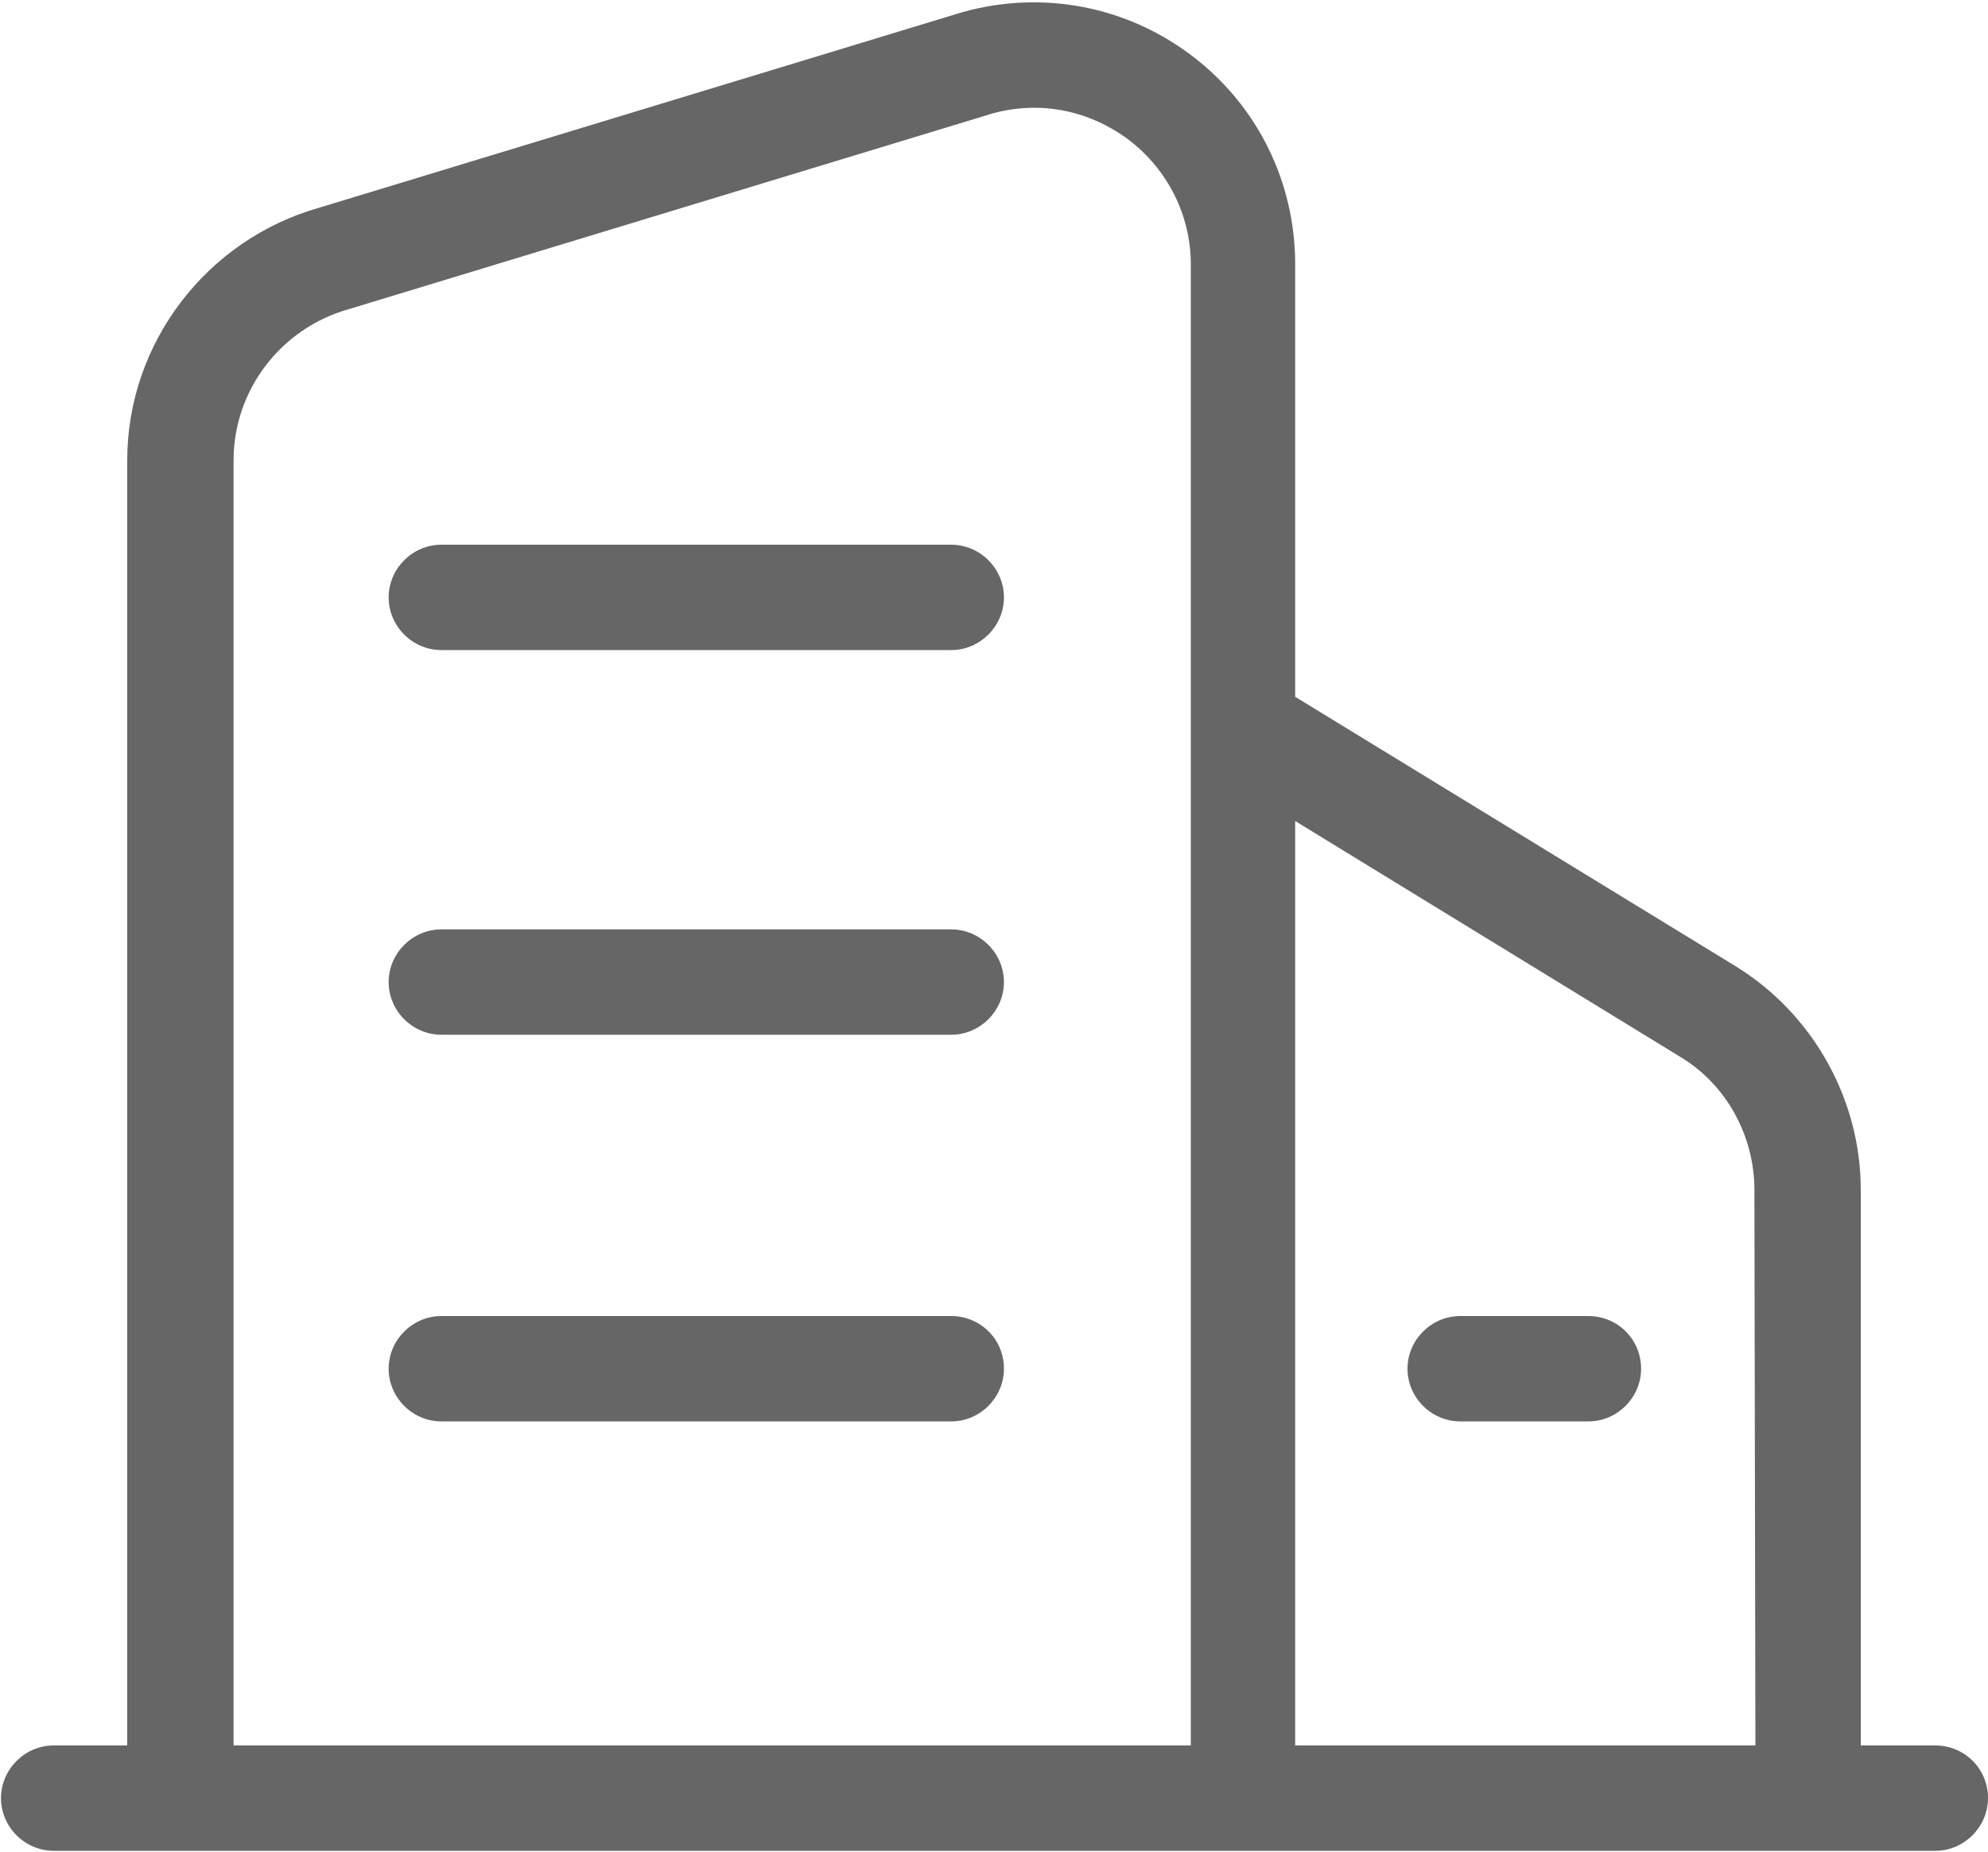
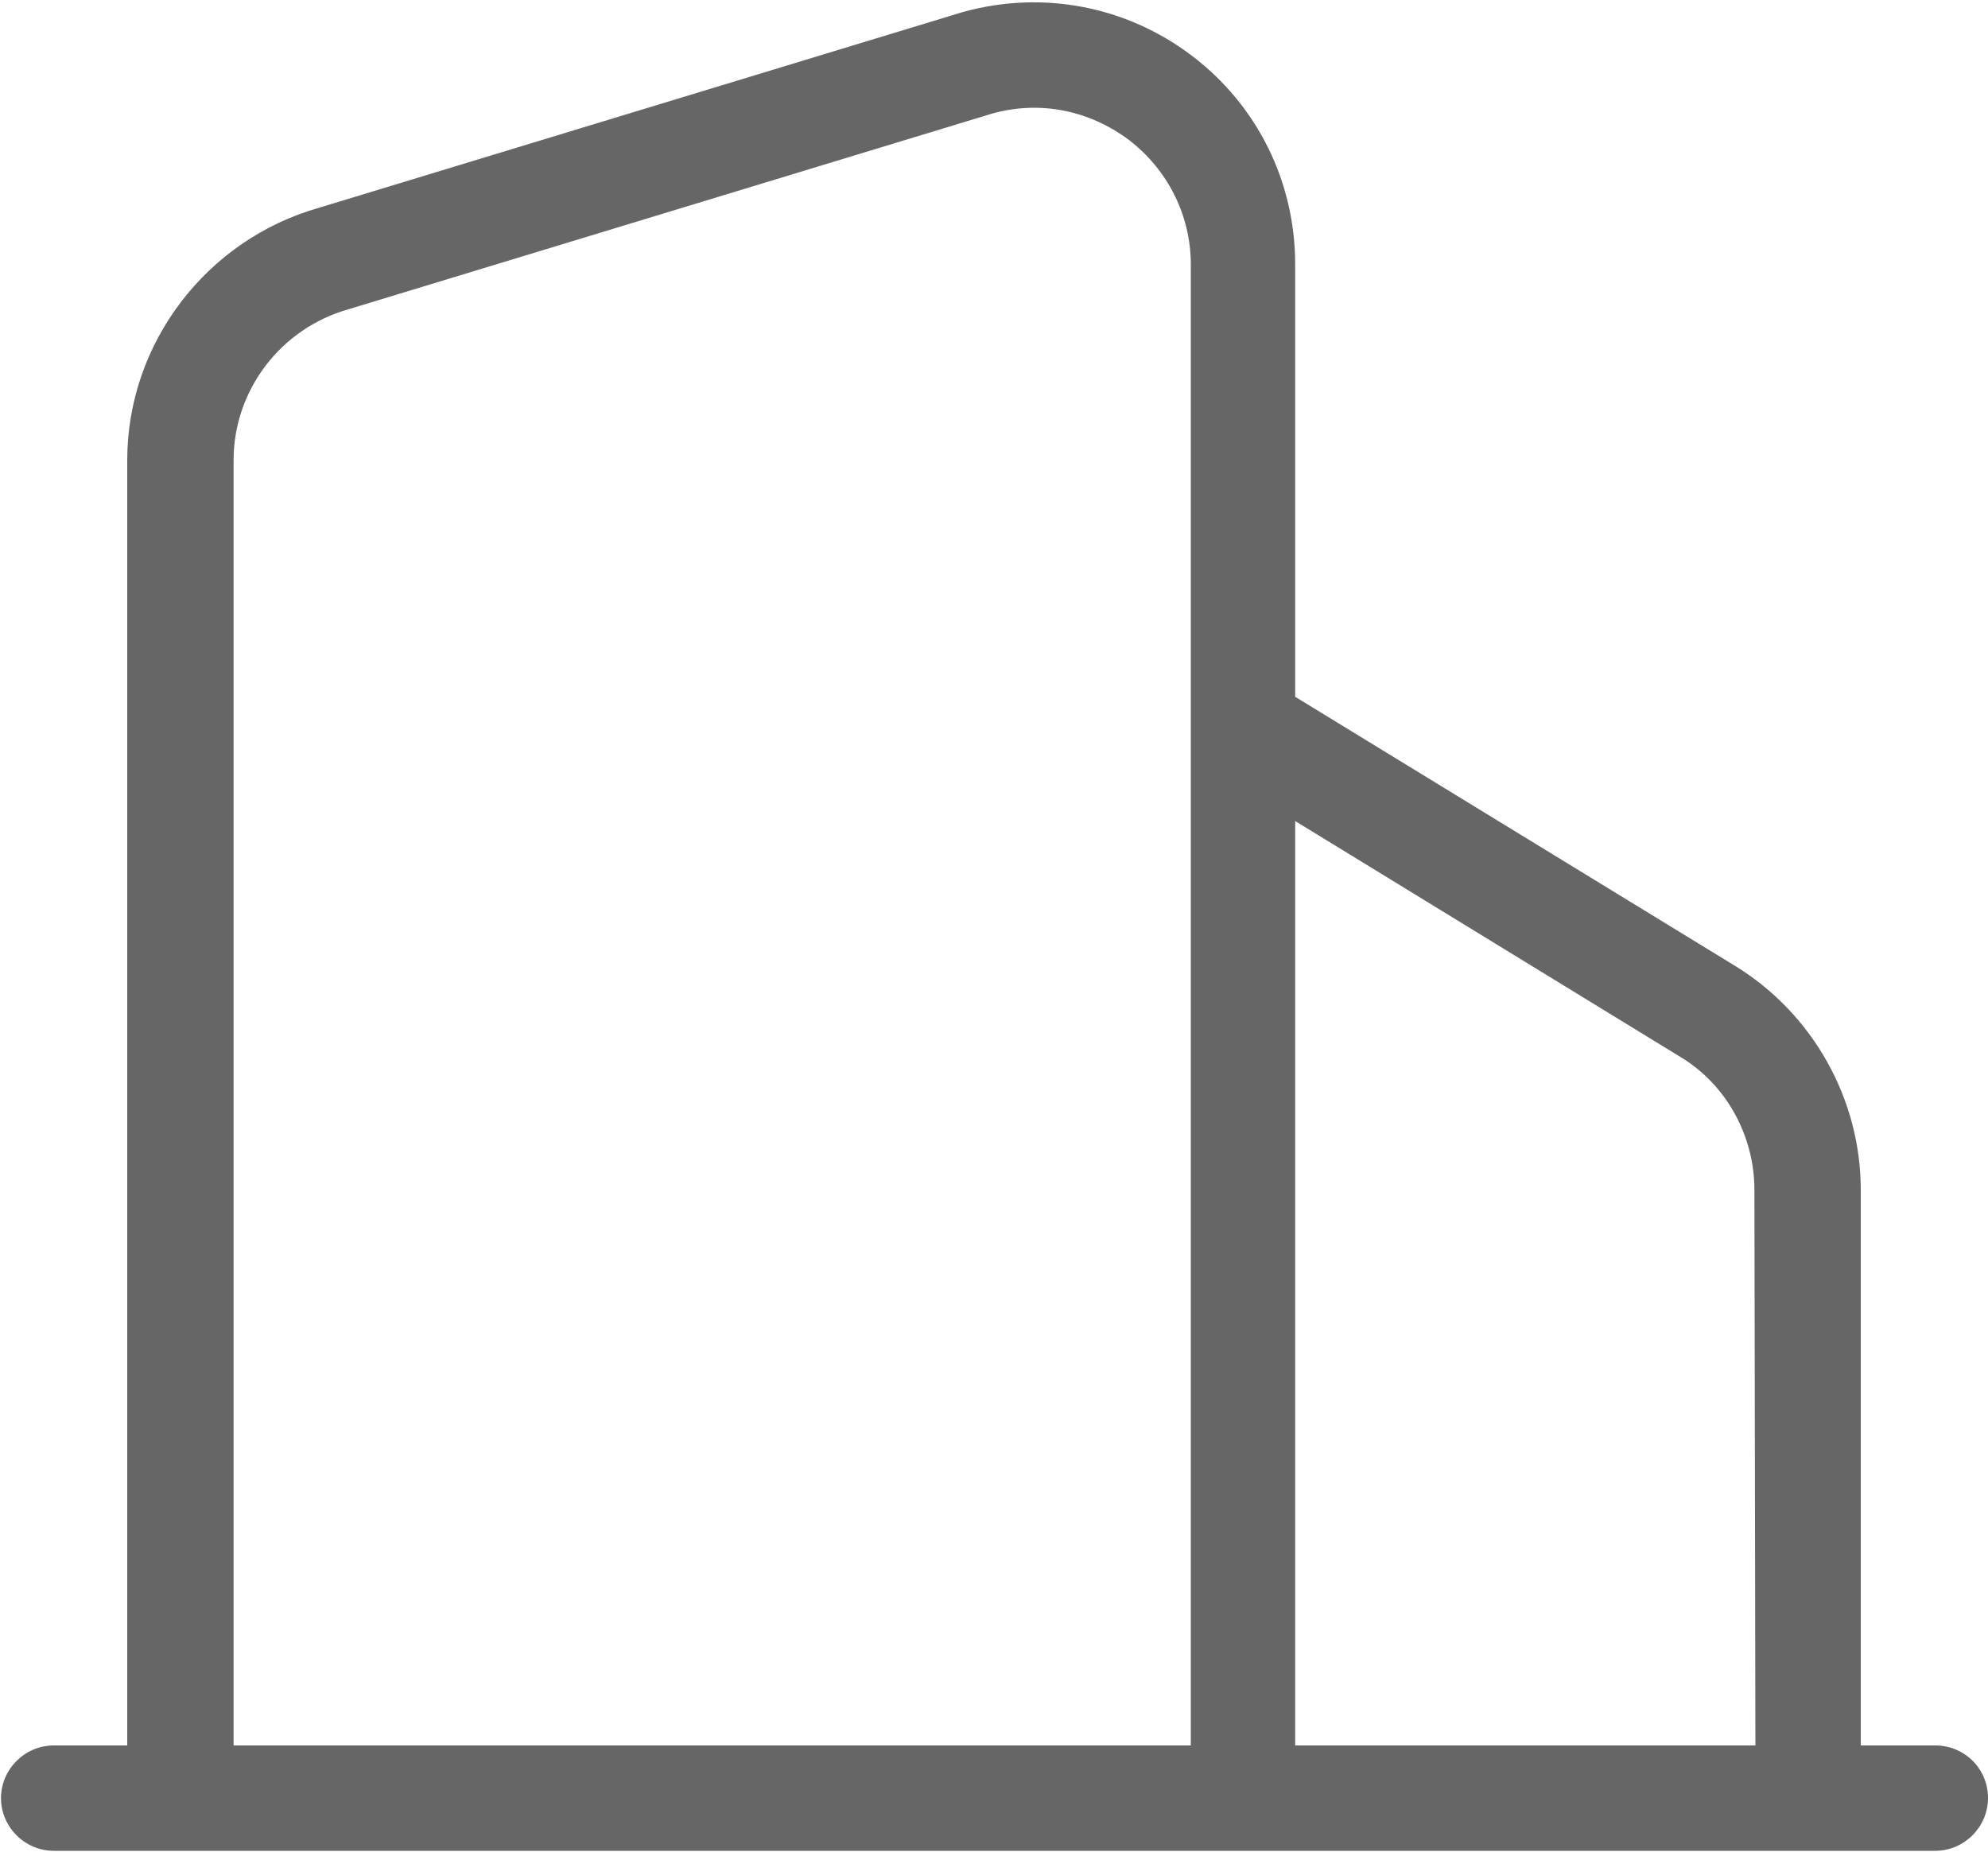
<svg xmlns="http://www.w3.org/2000/svg" version="1.1" id="图层_1" x="0px" y="0px" viewBox="0 0 200 186.3" style="enable-background:new 0 0 200 186.3;" xml:space="preserve">
  <style type="text/css">
	.st0{fill:#666666;}
</style>
-   <path class="st0" d="M95.7,54.8H44.4c-2.9,0-5.3,2.4-5.3,5.3c0,2.9,2.4,5.3,5.3,5.3h51.3c2.9,0,5.3-2.4,5.3-5.3  C101,57.2,98.6,54.8,95.7,54.8z M95.7,93.5H44.4c-2.9,0-5.3,2.4-5.3,5.3c0,2.9,2.4,5.3,5.3,5.3h51.3c2.9,0,5.3-2.4,5.3-5.3  C101,95.9,98.6,93.5,95.7,93.5z M95.7,132.4H44.4c-2.9,0-5.3,2.4-5.3,5.3c0,2.9,2.4,5.3,5.3,5.3h51.3c2.9,0,5.3-2.4,5.3-5.3  C101,134.7,98.6,132.4,95.7,132.4z M159.8,132.4h-12.9c-2.9,0-5.3,2.4-5.3,5.3c0,2.9,2.4,5.3,5.3,5.3h12.9c2.9,0,5.3-2.4,5.3-5.3  C165.1,134.7,162.7,132.4,159.8,132.4z" />
  <path class="st0" d="M194.7,175.6h-7.5v-55.9c0-9.1-4.8-17.7-12.6-22.5l-44.3-27.1V26.6c0-8.3-3.8-16-10.4-21c-6.6-5-15-6.6-23-4.4  L32.1,20.9c-11.3,3.2-19.3,13.6-19.3,25.4v129.3H5.4c-2.9,0-5.3,2.4-5.3,5.3c0,2.9,2.4,5.3,5.3,5.3h189.3c2.9,0,5.3-2.4,5.3-5.3  C200,177.9,197.6,175.6,194.7,175.6z M119.7,175.6H23.5V46.3c0-7.1,4.8-13.3,11.6-15.2l64.8-19.7c4.8-1.3,9.7-0.3,13.7,2.7  c3.9,3,6.2,7.6,6.2,12.5V175.6L119.7,175.6z M176.6,175.6h-46.3v-93l38.7,23.7c4.7,2.8,7.5,8,7.5,13.4L176.6,175.6L176.6,175.6z" />
</svg>